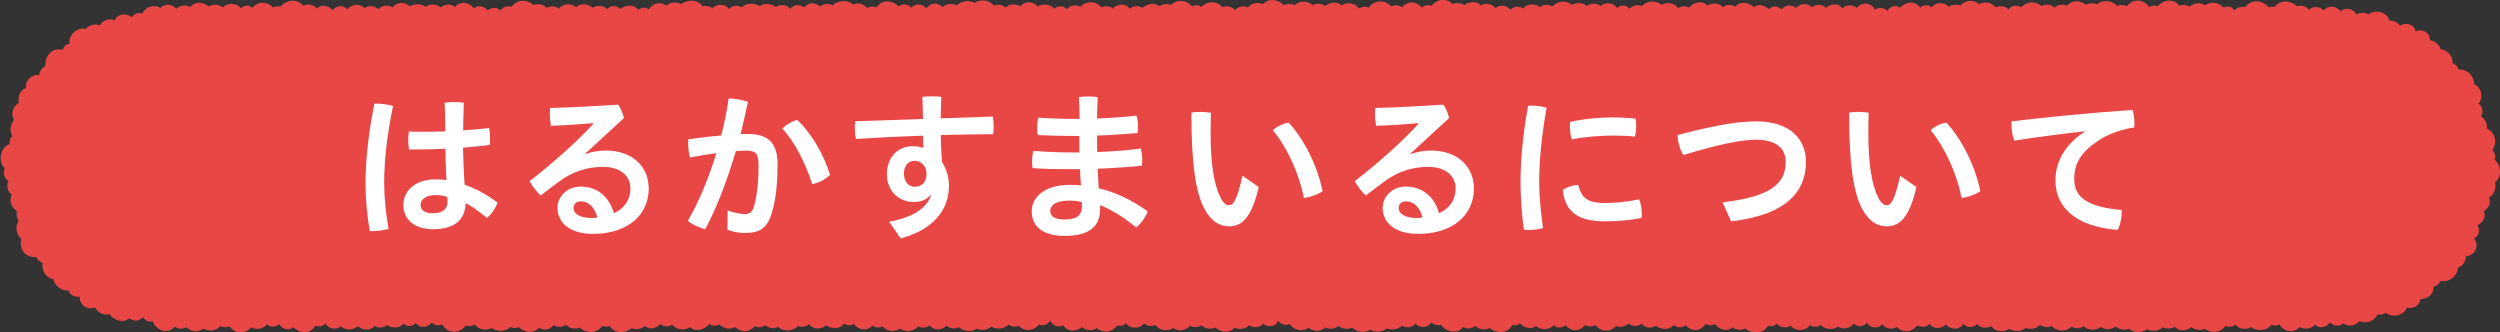
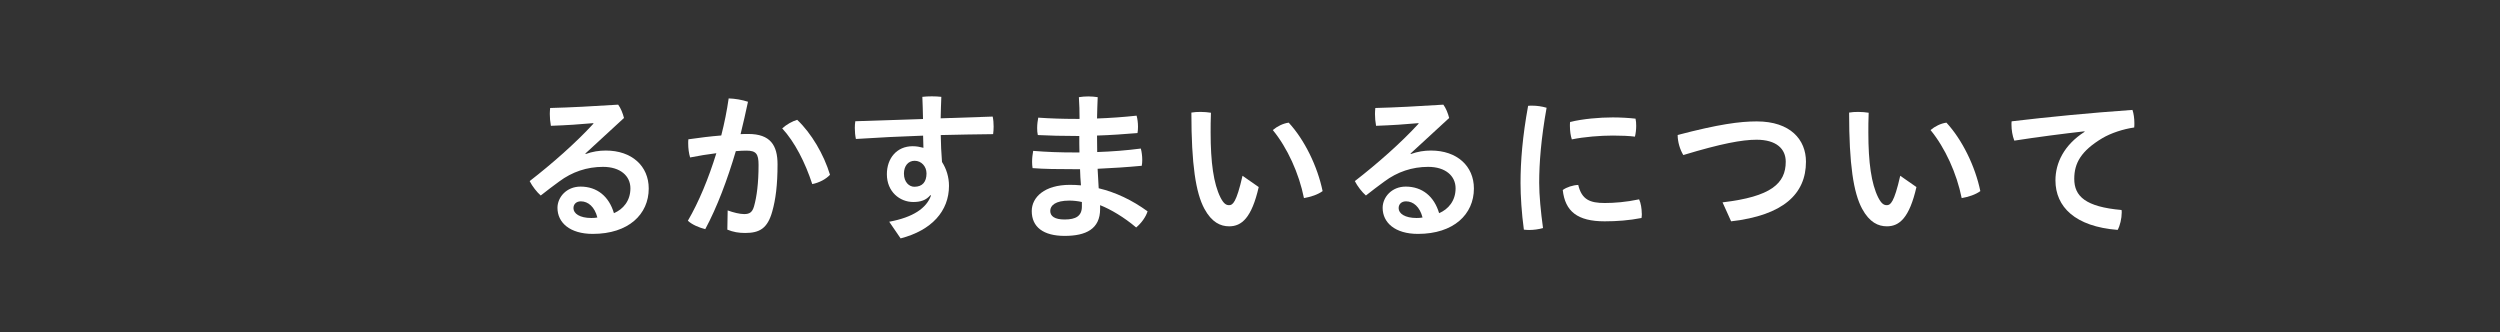
<svg xmlns="http://www.w3.org/2000/svg" id="b" viewBox="0 0 300.24 39.93">
  <rect x="0" y="0" width="300.24" height="39.93" fill="#333333" stroke="none" />
  <g id="c">
    <g>
-       <path d="m299.67,21.87c.71-.56.74-1.72.18-2.43-.07-.09-.15-.17-.24-.24.03-.09.05-.18.06-.28.02-.34-.12-.65-.34-.89.32-.46.42-1.1.23-1.65-.16-.44-.49-.76-.89-.93,0,0,0-.01,0-.02.08-.58-.22-1.17-.72-1.43.04-.06.07-.12.1-.18.21-.51.02-1.06-.39-1.39.03-.03.07-.05.09-.08.44-.64.27-1.68-.37-2.11-.07-.05-.15-.09-.24-.12-.01-.57-.3-1.15-.78-1.48-.33-.23-.71-.31-1.08-.27,0-.01,0-.03,0-.05-.13-.35-.41-.6-.73-.73.02-.61-.31-1.21-.89-1.51-.17-.08-.35-.13-.53-.16-.16-.44-.51-.83-.96-1-.1-.04-.2-.06-.31-.08-.03-.34-.15-.66-.39-.88-.37-.34-.91-.38-1.38-.2-.02-.15-.07-.3-.16-.42-.35-.52-1.14-.61-1.67-.26,0,0-.01.01-.02.02-.24-.43-.75-.65-1.25-.61-.17-.45-.49-.82-.95-.99-.53-.19-1.16-.08-1.64.22-.29-.17-.65-.24-.98-.16-.15.03-.28.1-.4.18-.22-.38-.65-.66-1.1-.68-.31-.02-.6.1-.83.28-.28-.36-.78-.58-1.25-.52-.31.04-.58.2-.77.42-.42-.4-1.12-.53-1.59-.21-.06.04-.1.11-.15.16-.28-.33-.72-.53-1.15-.51-.12,0-.22.05-.33.08-.43-.45-1.11-.68-1.74-.54-.41.09-.74.32-.97.64-.04-.01-.08-.04-.12-.05-.19-.03-.39,0-.58.07-.05-.07-.1-.13-.16-.19-.65-.65-1.79-.72-2.44-.07-.08.08-.15.17-.21.26-.03,0-.05-.03-.08-.04-.42-.09-.88.09-1.19.4-.16-.2-.36-.37-.6-.43-.24-.06-.49,0-.71.1-.42-.48-1.16-.69-1.79-.5-.16.05-.31.13-.44.22-.13-.09-.28-.16-.44-.2-.5-.12-1.04.04-1.41.38-.09-.06-.19-.11-.3-.15-.32-.11-.65-.09-.94.03-.15-.2-.34-.37-.57-.48-.69-.33-1.55-.04-2.04.55-.13-.06-.28-.09-.43-.09-.21,0-.41.07-.59.17-.35-.51-.94-.84-1.56-.76-.44.06-.84.32-1.13.67-.34-.18-.75-.22-1.12-.04-.01,0-.02.01-.03.02-.12-.14-.26-.26-.42-.36-.62-.36-1.43-.29-1.98.13-.44-.17-.96-.13-1.39.07-.44-.4-1.09-.54-1.67-.3-.23.1-.43.25-.59.43,0,0-.01-.01-.02-.01-.49-.25-1.07-.14-1.45.22-.13-.13-.29-.23-.46-.29-.37-.13-.77-.07-1.11.11-.15-.14-.32-.25-.52-.33-.66-.25-1.45-.04-1.89.47-.38-.22-.88-.26-1.24-.02-.12.08-.22.19-.29.32-.05-.05-.07-.11-.13-.16-.39-.3-.97-.33-1.43-.12-.44-.56-1.23-.76-1.9-.43-.03.01-.05.03-.07.04-.36-.3-.83-.45-1.31-.37-.36.06-.69.26-.95.52-.36-.12-.77-.12-1.13.02-.09.04-.18.09-.26.14,0,0,0,0,0,0-.52-.55-1.4-.58-1.95-.06-.04.04-.07.08-.1.12-.28-.21-.63-.3-.98-.19-.15.05-.29.12-.41.22-.2-.27-.47-.47-.8-.55-.56-.13-1.2.12-1.59.56-.27-.15-.58-.22-.87-.15-.31.08-.55.3-.7.57-.03-.04-.05-.09-.09-.12-.38-.32-.99-.33-1.4-.05-.04-.07-.06-.15-.11-.22-.45-.57-1.28-.67-1.84-.22-.09.07-.17.16-.24.25-.04-.04-.07-.09-.12-.12-.49-.33-1.18-.27-1.58.15-.14-.18-.32-.33-.54-.4-.49-.16-1.07,0-1.45.36-.07-.07-.14-.15-.23-.21-.45-.26-1.04-.2-1.44.12-.26-.25-.61-.4-.98-.37-.35.02-.68.2-.93.45-.29-.21-.65-.33-1-.27-.3.05-.55.23-.73.46-.27-.26-.63-.42-.99-.35-.22.04-.39.17-.54.33-.4-.42-1.07-.63-1.6-.4-.08.03-.14.1-.2.15-.43-.41-1.07-.63-1.62-.47-.24.07-.45.21-.62.39-.36-.2-.83-.26-1.22-.09-.1.04-.18.12-.26.18-.03-.03-.05-.06-.08-.09-.5-.46-1.23-.48-1.77-.12-.18-.17-.39-.29-.62-.35-.58-.15-1.19.13-1.58.59-.29-.13-.62-.18-.93-.11-.15.03-.28.1-.4.18-.19-.29-.5-.51-.86-.59-.38-.08-.79,0-1.12.2-.57-.48-1.41-.55-2.06-.12-.11.07-.21.16-.3.26-.09-.04-.19-.07-.29-.08-.46-.08-.9.09-1.2.41-.23-.26-.55-.43-.9-.39-.23.03-.44.16-.61.32-.02-.03-.03-.07-.05-.1-.46-.57-1.31-.66-1.88-.2-.02.02-.04.04-.05.05-.08-.06-.15-.14-.24-.18-.45-.2-1.02-.11-1.44.17-.12-.12-.26-.21-.42-.28-.42-.16-.93-.09-1.33.14-.32-.27-.74-.42-1.19-.39-.45.04-.87.26-1.17.59-.3-.18-.66-.26-.99-.18-.19.04-.35.14-.49.26-.49-.42-1.28-.45-1.82-.07-.08.06-.13.14-.2.21-.34-.2-.77-.27-1.14-.12-.16.06-.29.16-.4.28-.22-.27-.54-.46-.89-.49-.33-.03-.64.09-.88.3-.34-.39-.86-.6-1.37-.49-.14.03-.27.1-.39.17-.04-.04-.07-.08-.11-.11-.54-.43-1.34-.34-1.89.07-.08-.06-.17-.1-.26-.14-.36-.15-.79-.13-1.17,0-.19-.2-.42-.36-.68-.44-.67-.21-1.4.11-1.84.67-.39-.17-.85-.07-1.19.19-.07-.09-.14-.17-.23-.25-.6-.52-1.52-.45-2.04.15-.02.03-.03.06-.05.09-.09-.06-.19-.12-.29-.16-.34-.13-.7-.1-1.01.04-.35-.37-.86-.6-1.37-.59-.57.01-1.07.31-1.35.76-.07-.03-.13-.08-.2-.1-.32-.08-.67,0-.96.19-.1-.13-.2-.24-.33-.34-.53-.39-1.24-.39-1.77-.04-.05-.04-.08-.1-.14-.13-.55-.34-1.36-.23-1.84.21-.38-.29-.9-.37-1.37-.17-.04.02-.07.04-.11.06-.29-.26-.66-.42-1.07-.42-.42,0-.82.16-1.13.41-.39-.18-.87-.18-1.28,0-.48-.47-1.19-.73-1.82-.55-.27.08-.5.24-.68.44-.62-.29-1.37-.14-1.82.4-.5-.26-1.17-.12-1.56.31,0,0,0,0,0,0-.31-.38-.88-.56-1.37-.41-.06.02-.11.06-.17.09-.02-.03-.03-.05-.04-.08-.49-.65-1.54-.69-2.18-.2-.09.07-.17.15-.24.24-.09-.07-.17-.14-.28-.17-.28-.09-.6-.06-.88.07-.04-.06-.09-.11-.14-.16-.64-.61-1.74-.66-2.35-.02,0,0-.01.02-.02.03-.44-.19-.96-.14-1.37.15-.14-.11-.3-.19-.48-.24-.53-.14-1.14.06-1.56.44-.33-.21-.73-.3-1.13-.15-.16.06-.31.15-.43.27-.02-.03-.03-.08-.05-.11-.43-.52-1.29-.52-1.81-.09-.05.04-.08.1-.12.15-.36-.25-.84-.34-1.26-.19-.04.02-.08.05-.12.07-.05-.06-.09-.12-.15-.17-.68-.64-1.76-.61-2.4.07,0,0-.01.01-.02.02-.37-.21-.87-.23-1.25-.02-.15.08-.26.19-.36.32-.08-.09-.17-.18-.27-.24-.4-.21-.89-.12-1.25.15,0,0,0,0,0-.01-.5-.52-1.35-.63-1.94-.24-.37-.37-.91-.58-1.41-.47-.29.06-.54.23-.73.46-.55-.36-1.26-.31-1.76.13-.27-.23-.62-.37-.97-.34-.15.01-.28.06-.41.13-.28-.34-.68-.58-1.15-.63-.42-.05-.85.07-1.2.29-.65-.39-1.57-.24-2.13.29-.42-.19-.93-.21-1.36-.02-.14.06-.25.14-.36.24-.21-.23-.49-.39-.79-.42-.44-.05-.86.19-1.12.55-.33-.34-.84-.53-1.29-.41-.21.06-.39.18-.53.35-.14-.16-.32-.28-.52-.35-.35-.11-.72-.02-1.03.18-.41-.41-.99-.67-1.55-.58-.44.06-.82.34-1.07.7-.36-.15-.78-.12-1.11.09-.32-.36-.78-.59-1.27-.55-.15.01-.3.06-.44.12-.09-.08-.19-.16-.31-.22-.67-.35-1.6-.19-2.16.32-.42-.23-.96-.25-1.36.04-.04.03-.07.08-.11.12-.3-.27-.69-.44-1.07-.4-.35.03-.66.23-.87.5-.26-.2-.58-.32-.89-.28-.31.03-.58.2-.77.44-.25-.27-.61-.45-.98-.46-.28,0-.53.09-.75.25-.51-.41-1.3-.52-1.85-.18-.03.02-.05.05-.07.08-.65-.44-1.66-.41-2.2.15-.13-.09-.28-.16-.44-.19-.39-.07-.79.08-1.07.36-.09-.12-.21-.23-.35-.32-.53-.31-1.24-.2-1.62.26-.22-.17-.49-.28-.77-.3-.15-.01-.3.02-.44.06-.05-.08-.1-.15-.17-.22-.61-.63-1.69-.59-2.39-.06-.57-.3-1.3-.25-1.78.19-.33-.25-.76-.36-1.2-.25-.39.1-.72.36-.92.69-.08-.05-.16-.11-.26-.14-.36-.11-.75-.02-1.04.19-.01-.01-.01-.04-.02-.05-.48-.58-1.44-.57-2.01-.09-.02.02-.03.04-.05.06-.33-.33-.84-.45-1.29-.25-.12.06-.23.14-.33.24-.43-.4-1.12-.49-1.65-.21-.03.02-.06.05-.09.07-.36-.32-.88-.49-1.37-.39-.24.05-.44.15-.62.3-.02-.02-.04-.04-.06-.05-.63-.44-1.56-.35-2.03.25-.03-.02-.04-.05-.07-.07-.41-.27-.96-.27-1.38-.04-.08-.08-.17-.16-.27-.22-.4-.25-.9-.27-1.33-.12-.51-.47-1.27-.67-1.92-.37-.26.12-.48.32-.66.55-.36-.07-.76-.02-1.07.18-.13.08-.23.19-.32.3-.04-.04-.07-.09-.12-.12-.44-.31-1.02-.23-1.39.13-.25-.36-.68-.57-1.14-.5-.19.03-.37.11-.52.22-.4-.55-1.15-.82-1.78-.53-.18.08-.34.21-.48.37-.12-.1-.26-.18-.41-.23-.44-.13-.96.01-1.32.31-.19-.18-.43-.31-.71-.36-.39-.06-.79.05-1.1.27-.03-.02-.05-.04-.07-.06-.52-.34-1.27-.32-1.81,0-.31-.28-.71-.45-1.13-.4-.38.04-.74.26-1,.55-.03-.02-.05-.06-.08-.08-.5-.31-1.18-.14-1.59.28-.22-.2-.49-.33-.78-.37-.32-.04-.63.06-.88.24-.02-.02-.02-.04-.04-.06-.49-.5-1.39-.43-1.89.06-.05.05-.08.12-.12.17-.11-.14-.24-.26-.4-.33-.47-.21-1.04,0-1.37.41-.35-.44-1.02-.67-1.54-.46-.14.06-.25.15-.35.25-.35-.41-.94-.59-1.48-.39-.05.02-.1.05-.15.07-.22-.28-.52-.48-.87-.57-.67-.16-1.44.14-1.89.67-.29-.07-.6-.04-.87.1-.52-.59-1.4-.75-2.09-.32-.16.1-.29.23-.41.37-.19-.15-.41-.27-.64-.27-.28,0-.52.12-.72.31-.41-.52-1.21-.68-1.81-.37-.14.07-.25.16-.35.27-.16-.12-.34-.22-.53-.28-.42-.12-.85-.04-1.19.18-.47-.45-1.27-.61-1.83-.28-.16.1-.3.23-.4.38-.05-.04-.08-.09-.14-.11-.49-.24-1.13-.1-1.52.28-.42-.51-1.21-.66-1.73-.26-.06.05-.1.12-.15.17-.49-.3-1.13-.31-1.64.02-.24.16-.42.38-.54.63-.36-.1-.76-.07-1.06.18-.09.07-.15.17-.21.26-.53-.41-1.31-.44-1.81,0-.11.1-.19.24-.27.38-.53-.23-1.21-.08-1.61.36-.07.07-.1.16-.15.24-.58-.22-1.31-.04-1.69.44-.02,0-.04-.01-.06-.02-.9-.14-1.75.47-1.89,1.37-.02.14-.02.27,0,.41-.15.03-.31.08-.44.18-.19.14-.31.34-.39.56-.48-.11-.99-.04-1.39.27-.49.38-.74,1.06-.69,1.69-.4.19-.69.62-.74,1.08-.6-.1-1.25.29-1.5.86-.1.23-.1.46-.07.69-.21.07-.41.18-.56.36-.32.37-.41.91-.31,1.4-.4.27-.7.67-.77,1.13-.05.33.02.65.17.94-.29.39-.44.89-.38,1.38.03.21.1.4.19.57-.12.12-.23.26-.28.43-.05.17-.05.34-.02.51-.87.3-1.3,1.39-1.02,2.26.08.26.23.48.41.66-.15.39-.14.85.1,1.2.09.13.21.25.35.34-.25.48-.14,1.14.26,1.52.04.04.1.06.14.09-.33.62-.09,1.47.48,1.9.05.04.1.04.15.07-.12.4-.04.86.19,1.22-.02.03-.05.06-.07.09-.39.65-.17,1.53.38,2.06-.13.58-.03,1.23.36,1.66.36.4.91.56,1.45.5.14.33.43.6.77.73-.1.66.14,1.36.71,1.72.17.11.37.18.58.22.14.82,1,1.42,1.84,1.36h0s0,.09.02.13c.21.47.77.68,1.29.6,0,.03,0,.06,0,.09,0,.72.58,1.31,1.3,1.31.18,0,.37-.04.53-.11.31.58.97.97,1.63.84.04,0,.09-.03.13-.04.36.52.98.89,1.6.84.3-.02.57-.15.8-.33.2.16.44.26.69.28.35.02.68-.14.93-.4.15.21.35.39.59.47.2.07.4.06.59.01,0,.01,0,.02,0,.04.27.8,1.18,1.33,1.99,1.06.24-.08.46-.24.64-.43.17.11.36.18.57.21.29.03.58-.02.84-.15.5.49,1.28.61,1.91.24.05-.03.08-.06.13-.09.5.27,1.11.31,1.62.03.14-.08.27-.19.38-.31.19.08.39.13.59.13.2,0,.38-.04.55-.11.31.43.79.72,1.33.72.47,0,.94-.24,1.27-.59.56.27,1.27.22,1.73-.21.06-.05.1-.11.15-.17.2.17.44.28.7.28.28,0,.54-.11.75-.3.21.31.53.55.89.6.31.05.61-.05.86-.23.39.41.95.66,1.49.59.48-.06.88-.37,1.13-.78.26.11.55.12.83.01.15-.06.27-.15.38-.26.18.25.43.46.72.55.4.12.83.02,1.18-.21.03.03.04.07.08.09.54.43,1.37.33,1.91-.1.44.36,1.09.51,1.6.27.16-.08.3-.19.41-.32.3.18.66.25,1.02.15.18-.05.34-.14.48-.26.37.27.89.37,1.35.24.25-.07.45-.22.61-.4.2.18.46.3.73.29.28-.01.55-.15.76-.35.15.18.34.33.56.4.5.16,1.05-.08,1.37-.49.05.05.09.11.14.15.34.24.77.25,1.12.09,0,.02.01.04.02.05.43.78,1.42,1.06,2.2.62.23-.13.43-.32.58-.54.37.13.77.07,1.1-.11.37.48,1.07.72,1.67.55.12-.03.23-.08.33-.14.51.34,1.21.43,1.79.2.19-.08.36-.19.5-.32.1.04.2.1.32.11.24.03.48,0,.7-.09.41.42,1.01.66,1.59.53.31-.07.6-.25.84-.47.19.12.4.2.61.22.44.03.84-.19,1.12-.52.44.29,1.05.27,1.5-.04.19.2.44.35.72.41.3.07.62.03.9-.08.38.34.9.55,1.42.52.54-.03,1-.31,1.3-.72.29.11.61.12.91.03.21.31.5.55.88.66.58.17,1.25-.02,1.72-.41.37.13.79.14,1.17,0,.16-.06.31-.15.44-.25.14.11.31.2.49.24.48.1,1.02-.12,1.36-.49.11.09.22.16.36.21.35.12.74.05,1.05-.13.27.27.62.48,1,.54.41.07.81-.04,1.14-.25.2.16.43.27.69.31.6.09,1.24-.21,1.64-.68.37.22.85.26,1.21.04.31.31.75.51,1.2.5.24,0,.46-.08.66-.19.41.36.95.56,1.47.47.37-.07.68-.28.91-.57.41.19.92.18,1.27-.12.34.3.84.44,1.29.32.09-.02.17-.08.25-.12.55.54,1.52.57,2.15.1.08-.06.16-.13.23-.21.43.21.95.1,1.33-.2.2.24.47.43.79.49.44.08.92-.07,1.28-.36.53.4,1.35.47,1.88.07.11-.08.18-.19.25-.3.02.02.04.04.07.06.35.21.8.2,1.15,0,.06.1.12.21.22.29.55.49,1.47.5,1.97-.05,0,0,0-.02.02-.03.27.18.62.27.96.19.09-.02.18-.05.26-.09.28.3.64.5,1.06.53.36.02.72-.08,1.04-.28.17.11.36.2.55.25.6.15,1.21-.07,1.59-.51.45.23,1.01.18,1.39-.12.3.33.73.53,1.18.47.32-.04.63-.21.87-.45.4.38.99.45,1.47.19.59.52,1.5.63,2.15.17.55.27,1.28.17,1.75-.24,0,0,0,0,0-.01.62.4,1.57.3,2.08-.23.3.23.7.33,1.06.18.04-.02.08-.06.12-.09.31.38.81.61,1.33.55.46-.05.88-.31,1.15-.68.06.03.11.08.17.09.45.13.92-.12,1.18-.51.1.19.23.36.4.48.36.24.79.25,1.16.08.16.22.36.41.6.51.54.24,1.17.07,1.62-.31.46.36,1.09.48,1.62.22.06-.03.1-.06.16-.1.02.01.03.03.05.05.72.57,1.77.46,2.34-.26.03-.04.05-.08.08-.12.31.1.66.08.94-.12.05-.03.08-.09.12-.13.07.08.12.18.21.24.58.44,1.49.38,1.93-.2,0,0,0-.02.01-.03.35.32.88.43,1.3.19.01,0,.02-.02.03-.02.33.43.86.68,1.44.64.27-.02.53-.11.76-.25.23.17.51.27.8.28.45,0,.9-.21,1.22-.55,0,0,.01.01.02.02.42.22.94.17,1.34-.07.27.25.62.4,1.02.4.23,0,.45-.05.65-.14.44.38,1.04.59,1.59.46.28-.07.52-.23.72-.43.52.25,1.2.17,1.65-.22.03-.03.04-.06.07-.09.34.23.79.31,1.21.16.2-.07.38-.2.53-.35.07.07.15.14.25.19.52.26,1.23.07,1.48-.45.01-.03.01-.06.02-.09.19.26.48.45.8.5.21.03.41-.02.59-.11.35.53.99.84,1.65.72.23-.04.44-.13.63-.25.48.36,1.13.48,1.67.2.12-.06.23-.15.32-.24.5.25,1.17.18,1.61-.19,0,0,0,0,0,0,.13.1.26.19.42.25.4.15.85.12,1.24-.04.17.17.37.3.6.39.53.21,1.1.13,1.54-.16.12.07.24.13.38.17.56.17,1.19.04,1.64-.31.54.21,1.2.14,1.68-.22.05-.03.08-.08.13-.12.13.09.28.16.45.19.45.08.91-.11,1.19-.44.08.1.17.19.28.26.55.33,1.26.15,1.59-.39.27.23.63.37.99.32.05,0,.1-.04.15-.05.43.58,1.2.95,1.89.79.32-.07.6-.26.81-.51.22.13.48.2.75.17.25-.03.49-.14.69-.3.42.38,1.07.54,1.58.32.05-.02.09-.05.14-.08.59.52,1.55.67,2.2.24.23-.15.39-.35.51-.59.35.09.7,0,.97-.2.35.44.97.69,1.5.53.15-.04.28-.12.39-.21.23.18.51.31.8.36.51.08,1-.11,1.34-.46.13.12.27.22.44.26.34.09.7-.03.97-.25.28.33.68.56,1.1.59.5.03.95-.24,1.25-.63.01,0,.02.02.04.03.38.21.84.18,1.2-.01.45.58,1.27.85,1.94.53.21-.1.4-.26.55-.44.04.02.08.06.12.07.46.14,1-.02,1.36-.35.09.08.18.15.3.2.43.18.94.09,1.3-.18.05.07.12.13.18.19.45.37,1.07.37,1.53.06.41.34,1.01.47,1.53.31.24-.08.44-.21.6-.39.39.32.95.37,1.37.06.02-.02.03-.04.05-.06.37.46.99.71,1.56.53.35-.11.65-.37.85-.69.08.05.16.11.26.14.28.08.6.03.87-.11.34.48.95.79,1.52.69.22-.04.41-.14.57-.27.38.24.87.34,1.31.21.08-.02.16-.06.23-.09.6.5,1.54.64,2.19.24.22-.14.39-.34.51-.56.25.07.52.08.78-.04.12-.05.22-.14.32-.22.07.08.14.17.24.23.42.27.99.27,1.41.02.09.1.2.2.32.28.66.4,1.56.25,2.02-.35.1.06.19.12.3.15.34.09.71.01,1-.17.16.17.36.31.6.39.49.17,1.05.08,1.47-.2.04.03.08.06.12.08.58.31,1.33.07,1.76-.43.19.17.42.28.67.3.35.02.67-.15.89-.41.11.16.26.31.43.41.48.27,1.06.16,1.44-.21.08.1.15.19.26.27.44.3,1.04.31,1.48.04.26.27.6.46.96.5.57.07,1.11-.23,1.46-.69.31.16.69.21,1.02.12.2-.05.36-.16.49-.29.1.13.21.24.35.32.51.3,1.18.14,1.62-.26,0,0,0,.02.02.03.44.52,1.28.64,1.8.2.11-.09.18-.21.25-.33.38.46,1.06.54,1.53.17.05-.04.08-.09.12-.14.13.15.29.28.48.36.4.16.85.11,1.22-.09.08.1.17.19.27.27.56.44,1.32.43,1.88.04.55.32,1.28.37,1.81.04.07-.04.13-.1.19-.15.08.04.16.07.24.09.52.12,1.1-.08,1.49-.45.37.3.94.38,1.35.12.51.54,1.41.74,2.05.38.13-.08.24-.18.34-.29.32.19.71.25,1.1.15.14-.04.26-.1.38-.18.19.16.41.29.66.35.49.13,1.02.01,1.43-.26.5.36,1.25.31,1.76-.07.29.22.65.37,1.02.38.22,0,.42-.04.61-.11.19.17.42.3.68.36.49.11,1.03-.02,1.46-.31,0,0,0,0,0,0,.58.33,1.39.22,1.91-.21.46.2,1,.17,1.42-.07.13.13.27.24.44.31.52.22,1.11.08,1.55-.27.46.34,1.11.43,1.62.2.32.23.72.37,1.12.37.56,0,1.06-.3,1.36-.73.08.04.15.09.24.1.34.07.7-.04.97-.24.17.21.39.37.66.45.4.12.83.05,1.18-.15.65.46,1.65.47,2.25-.05.08-.07.16-.16.22-.24.17.07.36.11.56.09.14-.02.27-.07.39-.13.31.51.87.86,1.47.8.37-.03.73-.23,1-.5.06.03.12.07.18.1.59.24,1.24.07,1.65-.37.16.15.34.27.57.3.46.06.96-.19,1.22-.58.24.25.58.41.93.4.25,0,.47-.12.65-.27.12.08.26.15.4.19.58.17,1.19-.03,1.56-.48.08.04.16.07.25.1.78.21,1.58-.18,1.91-.89.34.08.69,0,.96-.19.31.21.67.33,1.05.34.68,0,1.26-.39,1.54-.96.34.08.7.05,1.01-.14.31-.19.52-.52.62-.89.71,0,1.41-.47,1.54-1.17.02-.11.02-.22.02-.34.37-.06.68-.34.84-.69.09.02.17.04.26.04.94.05,1.76-.68,1.81-1.62,0,0,0,0,0,0,.59-.21.97-.77.96-1.38.15,0,.31-.03.45-.09.66-.26,1-1.01.74-1.68-.05-.13-.13-.25-.22-.36.27-.14.49-.37.57-.67.08-.3.01-.62-.15-.9.39-.18.72-.55.83-.97.07-.26.03-.52-.06-.76.27-.15.5-.37.62-.65.13-.31.11-.66,0-.97.6-.32.9-1.11.72-1.79.01,0,.02-.01.04-.02Z" style="fill:#e84746;" />
      <g>
-         <path d="m45.13,12.44c.65,0,1.44.1,2.07.29-.78,3.8-1.06,6.76-1.06,9.31,0,1.67.21,3.72.53,5.45-.57.17-1.42.27-2.09.27h-.17c-.32-1.8-.51-3.88-.51-5.68,0-2.7.3-5.76,1.06-9.63h.17Zm8.36,5.43c-1.23.04-2.45.08-3.63.08h-.74c-.06-.36-.09-.74-.09-1.14,0-.34.02-.68.08-1.01.63.02,1.27.02,1.92.02.8,0,1.63-.02,2.45-.04,0-1.14-.02-2.3-.08-3.44.36-.06.78-.09,1.18-.09s.8.04,1.12.09c-.04,1.1-.06,2.22-.08,3.32,1.1-.08,2.17-.17,3.13-.28.08.38.11.84.11,1.25,0,.28-.02.55-.04.78-1.01.13-2.09.23-3.21.32.04,1.48.08,2.96.19,4.45,1.35.47,2.7,1.2,3.95,2.15-.23.68-.72,1.39-1.27,1.84-.85-.7-1.82-1.42-2.56-1.77-.06,1.98-1.31,3.13-3.93,3.13-2.2,0-3.55-1.18-3.55-2.91,0-1.6,1.27-3.08,3.91-3.08.42,0,.84.04,1.27.09-.08-1.27-.11-2.53-.13-3.78Zm-1.14,5.55c-1.29,0-1.84.59-1.84,1.2s.51.99,1.44.99c1.18,0,1.8-.46,1.8-1.44,0-.13-.02-.34-.04-.51-.36-.13-.8-.23-1.37-.23Z" style="fill:#fff;" />
        <path d="m70.33,18.5c.84-.3,1.61-.42,2.43-.42,3.12,0,5.15,1.86,5.15,4.56,0,3.1-2.43,5.45-6.72,5.45-2.75,0-4.24-1.35-4.24-3.13,0-1.27,1.08-2.55,2.77-2.55,1.99,0,3.42,1.18,4.01,3.19,1.1-.46,1.98-1.48,1.98-2.98s-1.22-2.58-3.29-2.58c-1.92,0-3.7.59-5.28,1.77-.67.49-1.46,1.08-2.2,1.67-.46-.4-1.01-1.1-1.33-1.73,2.7-2.09,5.53-4.58,7.66-6.9l-.02-.06c-1.65.15-3.15.25-5.09.32-.09-.49-.13-.97-.13-1.42,0-.25.02-.49.04-.72,2.41-.06,5.19-.21,8.17-.4.3.4.55,1.01.7,1.6l-4.64,4.27.04.06Zm-.57,5.68c-.55,0-.89.34-.89.82,0,.65.76,1.18,2.15,1.18.29,0,.55-.02.72-.06-.32-1.27-1.1-1.94-1.98-1.94Z" style="fill:#fff;" />
        <path d="m87.39,25.27c.68.25,1.44.44,1.98.44.65,0,.97-.21,1.18-.91.34-1.18.55-2.83.55-5,0-1.33-.3-1.71-1.46-1.71-.36,0-.78.02-1.27.06-1.01,3.42-2.24,6.71-3.67,9.37-.7-.17-1.58-.53-2.09-1.01,1.31-2.24,2.49-5.09,3.42-8.11-1.03.13-2.11.3-3.15.51-.15-.49-.23-1.08-.23-1.69,0-.15,0-.32.02-.49,1.31-.19,2.68-.36,3.95-.46.38-1.48.68-2.98.89-4.45.76.02,1.61.17,2.32.4-.27,1.29-.57,2.58-.89,3.89.34-.02.65-.02.93-.02,2.64,0,3.51,1.35,3.51,3.65,0,2.49-.23,4.22-.63,5.64-.57,2.07-1.54,2.6-3.27,2.6-.76,0-1.42-.11-2.13-.4l.04-2.32Zm8.36-10.87c1.69,1.6,3.19,4.14,3.93,6.59-.49.53-1.29.95-2.13,1.12-.85-2.6-2.11-5.07-3.61-6.69.53-.48,1.22-.86,1.8-1.03Z" style="fill:#fff;" />
        <path d="m111.73,23.44c-.51.61-1.18.82-2.05.82-1.61,0-3.17-1.22-3.17-3.34,0-1.9,1.18-3.36,3.1-3.36.46,0,.87.08,1.29.19-.02-.51-.04-1.08-.04-1.46-2.72.09-5.41.23-8.07.4-.09-.42-.13-.87-.13-1.33,0-.29.02-.55.06-.8,2.68-.09,5.4-.19,8.13-.27-.02-.89-.04-1.77-.08-2.66.36-.04.74-.06,1.14-.06s.78.02,1.14.06c-.04.85-.06,1.73-.08,2.58,2.11-.08,4.2-.13,6.25-.21.08.38.11.8.11,1.2,0,.32-.02.63-.06.91-2.07.02-4.18.06-6.29.11.02,1.08.06,2.15.15,3.23.53.82.84,1.82.84,2.87,0,3.02-2.07,5.34-5.81,6.31l-1.37-2c2.87-.53,4.48-1.63,5.02-3.15l-.08-.04Zm-1.92-1.01c.99,0,1.46-.61,1.46-1.6,0-.86-.63-1.52-1.42-1.52s-1.29.63-1.29,1.54c0,1.03.63,1.58,1.25,1.58Z" style="fill:#fff;" />
        <path d="m129.65,14.27c0-.85-.02-1.73-.08-2.6.36-.06.76-.09,1.14-.09.4,0,.78.04,1.12.09-.04.85-.06,1.71-.08,2.56,1.63-.06,3.19-.17,4.75-.34.11.38.17.87.17,1.35,0,.27-.02.53-.06.74-1.6.13-3.21.25-4.86.3,0,.47.02,1.31.02,1.98,1.75-.06,3.48-.19,5.24-.42.11.4.17.91.17,1.37,0,.27-.02.51-.06.7-1.79.17-3.57.28-5.3.36.04.78.08,1.56.13,2.34,2.05.49,4.01,1.42,5.87,2.77-.21.68-.74,1.41-1.37,1.94-1.44-1.22-3.04-2.17-4.33-2.68v.46c0,2.41-1.71,3.23-4.26,3.23s-3.95-1.06-3.95-2.98c0-1.67,1.54-3.15,4.58-3.15.46,0,.89.02,1.33.06-.06-.65-.09-1.29-.11-1.94h-.49c-2.22,0-3.84-.02-5.21-.13-.04-.23-.06-.49-.06-.76,0-.46.06-.91.13-1.31,1.63.13,3.08.19,5.07.19h.49c-.02-.67-.02-1.31-.02-1.98h-.34c-1.69,0-3.25-.04-4.64-.11-.06-.25-.08-.53-.08-.84,0-.44.06-.89.13-1.25,1.44.1,2.98.15,4.52.15h.4Zm.28,9.99c-.46-.11-1.03-.17-1.5-.17-1.69,0-2.3.59-2.3,1.24s.55,1.03,1.73,1.03c1.35,0,2.07-.42,2.07-1.56v-.53Z" style="fill:#fff;" />
        <path d="m151.17,22.45c-.85,3.72-2.05,4.73-3.55,4.73-1.04,0-2.09-.47-2.98-2.11-1.03-1.92-1.56-5.28-1.56-11.55.32-.06.72-.08,1.1-.08.44,0,.87.04,1.25.1-.04.89-.04,1.71-.04,2.36,0,3.63.36,6.16,1.18,7.81.4.78.7.93,1.04.93.42,0,.87-.27,1.61-3.53l1.94,1.35Zm3.59-7.73c1.9,2.05,3.46,5.24,4.08,8.23-.57.42-1.42.7-2.24.84-.59-2.96-1.99-6.04-3.74-8.17.51-.44,1.23-.8,1.9-.89Z" style="fill:#fff;" />
        <path d="m169.43,18.5c.84-.3,1.61-.42,2.43-.42,3.12,0,5.15,1.86,5.15,4.56,0,3.1-2.43,5.45-6.72,5.45-2.75,0-4.24-1.35-4.24-3.13,0-1.27,1.08-2.55,2.77-2.55,1.99,0,3.42,1.18,4.01,3.19,1.1-.46,1.98-1.48,1.98-2.98s-1.22-2.58-3.29-2.58c-1.92,0-3.7.59-5.28,1.77-.67.49-1.46,1.08-2.2,1.67-.46-.4-1.01-1.1-1.33-1.73,2.7-2.09,5.53-4.58,7.66-6.9l-.02-.06c-1.65.15-3.15.25-5.09.32-.09-.49-.13-.97-.13-1.42,0-.25.02-.49.04-.72,2.41-.06,5.19-.21,8.17-.4.3.4.55,1.01.7,1.6l-4.64,4.27.04.06Zm-.57,5.68c-.55,0-.89.34-.89.82,0,.65.76,1.18,2.15,1.18.29,0,.55-.02.72-.06-.32-1.27-1.1-1.94-1.98-1.94Z" style="fill:#fff;" />
        <path d="m184.01,12.69c.55,0,1.14.08,1.73.25-.66,3.69-.89,6.63-.89,9.02,0,1.48.19,3.48.46,5.43-.53.15-1.12.23-1.67.23-.23,0-.44-.02-.63-.04-.27-1.98-.4-4.05-.4-5.6,0-2.6.23-5.55.91-9.27.15-.02.32-.02.49-.02Zm13.17,12.96c0,.19-.02.38-.04.53-1.48.29-2.96.4-4.43.4-3.27,0-4.75-1.2-5.03-3.76.46-.34,1.23-.59,1.86-.61.42,1.77,1.41,2.17,3.19,2.17,1.14,0,2.56-.11,4.12-.44.21.44.32,1.14.32,1.71Zm-3.51-11.55c.93,0,1.99.06,2.75.15.06.25.08.55.08.87,0,.46-.06.91-.15,1.29-.68-.09-1.65-.13-2.64-.13-1.5,0-3.44.15-4.94.46-.15-.44-.23-1.03-.23-1.62,0-.15,0-.32.02-.47,1.52-.38,3.55-.55,5.11-.55Z" style="fill:#fff;" />
        <path d="m206.88,24.3c5.81-.68,7.58-2.26,7.58-4.88,0-1.54-1.12-2.64-3.5-2.64-1.75,0-4.24.46-8.8,1.84-.4-.65-.68-1.58-.68-2.41,4.92-1.29,7.45-1.63,9.5-1.63,4.05,0,5.91,2.2,5.91,4.84,0,3.89-2.75,6.44-8.99,7.16l-1.03-2.28Z" style="fill:#fff;" />
        <path d="m230.16,22.45c-.85,3.72-2.05,4.73-3.55,4.73-1.04,0-2.09-.47-2.98-2.11-1.03-1.92-1.56-5.28-1.56-11.55.32-.06.72-.08,1.1-.08.44,0,.87.04,1.25.1-.04.89-.04,1.71-.04,2.36,0,3.63.36,6.16,1.18,7.81.4.78.7.93,1.04.93.42,0,.87-.27,1.61-3.53l1.94,1.35Zm3.59-7.73c1.9,2.05,3.46,5.24,4.08,8.23-.57.42-1.42.7-2.24.84-.59-2.96-1.99-6.04-3.74-8.17.51-.44,1.23-.8,1.9-.89Z" style="fill:#fff;" />
        <path d="m250.33,15.77c-2.56.29-5.59.68-8.42,1.12-.23-.59-.34-1.29-.34-1.94,0-.13,0-.27.02-.38,4.46-.53,9.4-1.01,14.51-1.37.15.44.23,1.03.23,1.58,0,.19,0,.36-.02.53-1.33.19-2.79.67-3.84,1.29-2.56,1.54-3.36,3-3.36,4.88,0,2.09,1.35,3.36,5.68,3.74.02.1.02.21.02.3,0,.72-.21,1.6-.49,2.09-5.11-.4-7.47-2.77-7.47-5.95,0-2.07,1.01-4.24,3.5-5.83l-.02-.08Z" style="fill:#fff;" />
      </g>
    </g>
  </g>
</svg>